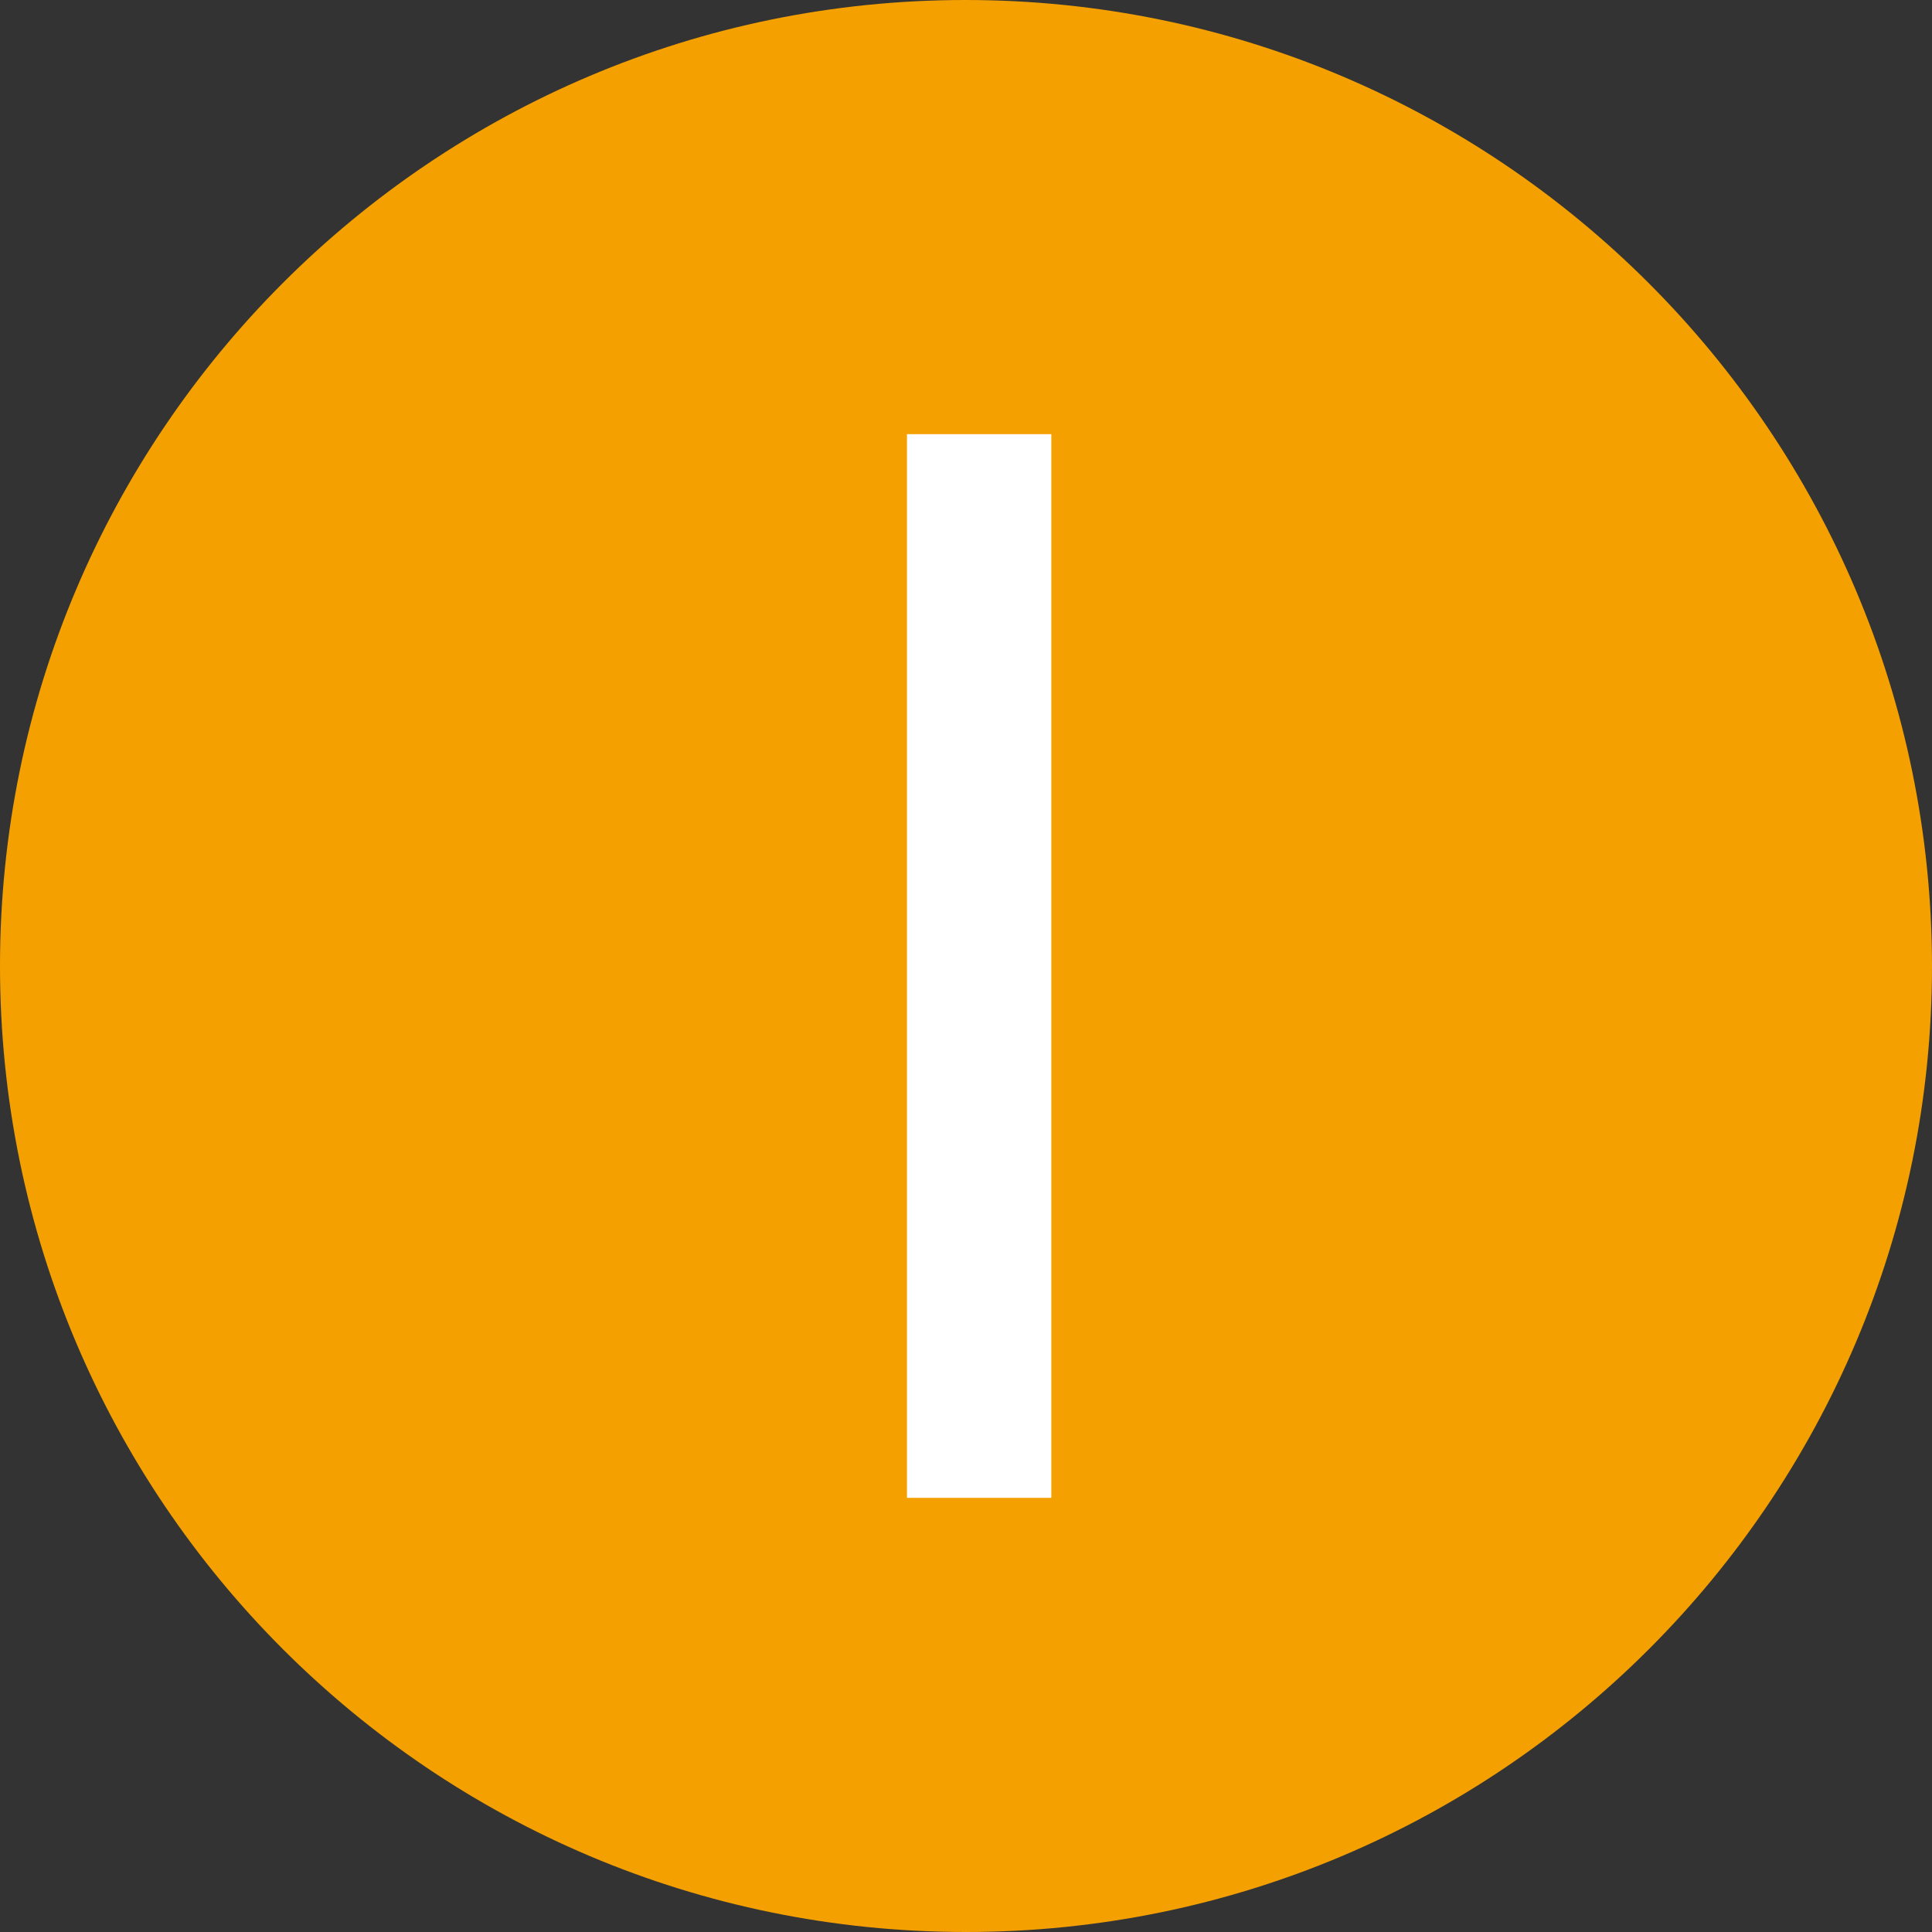
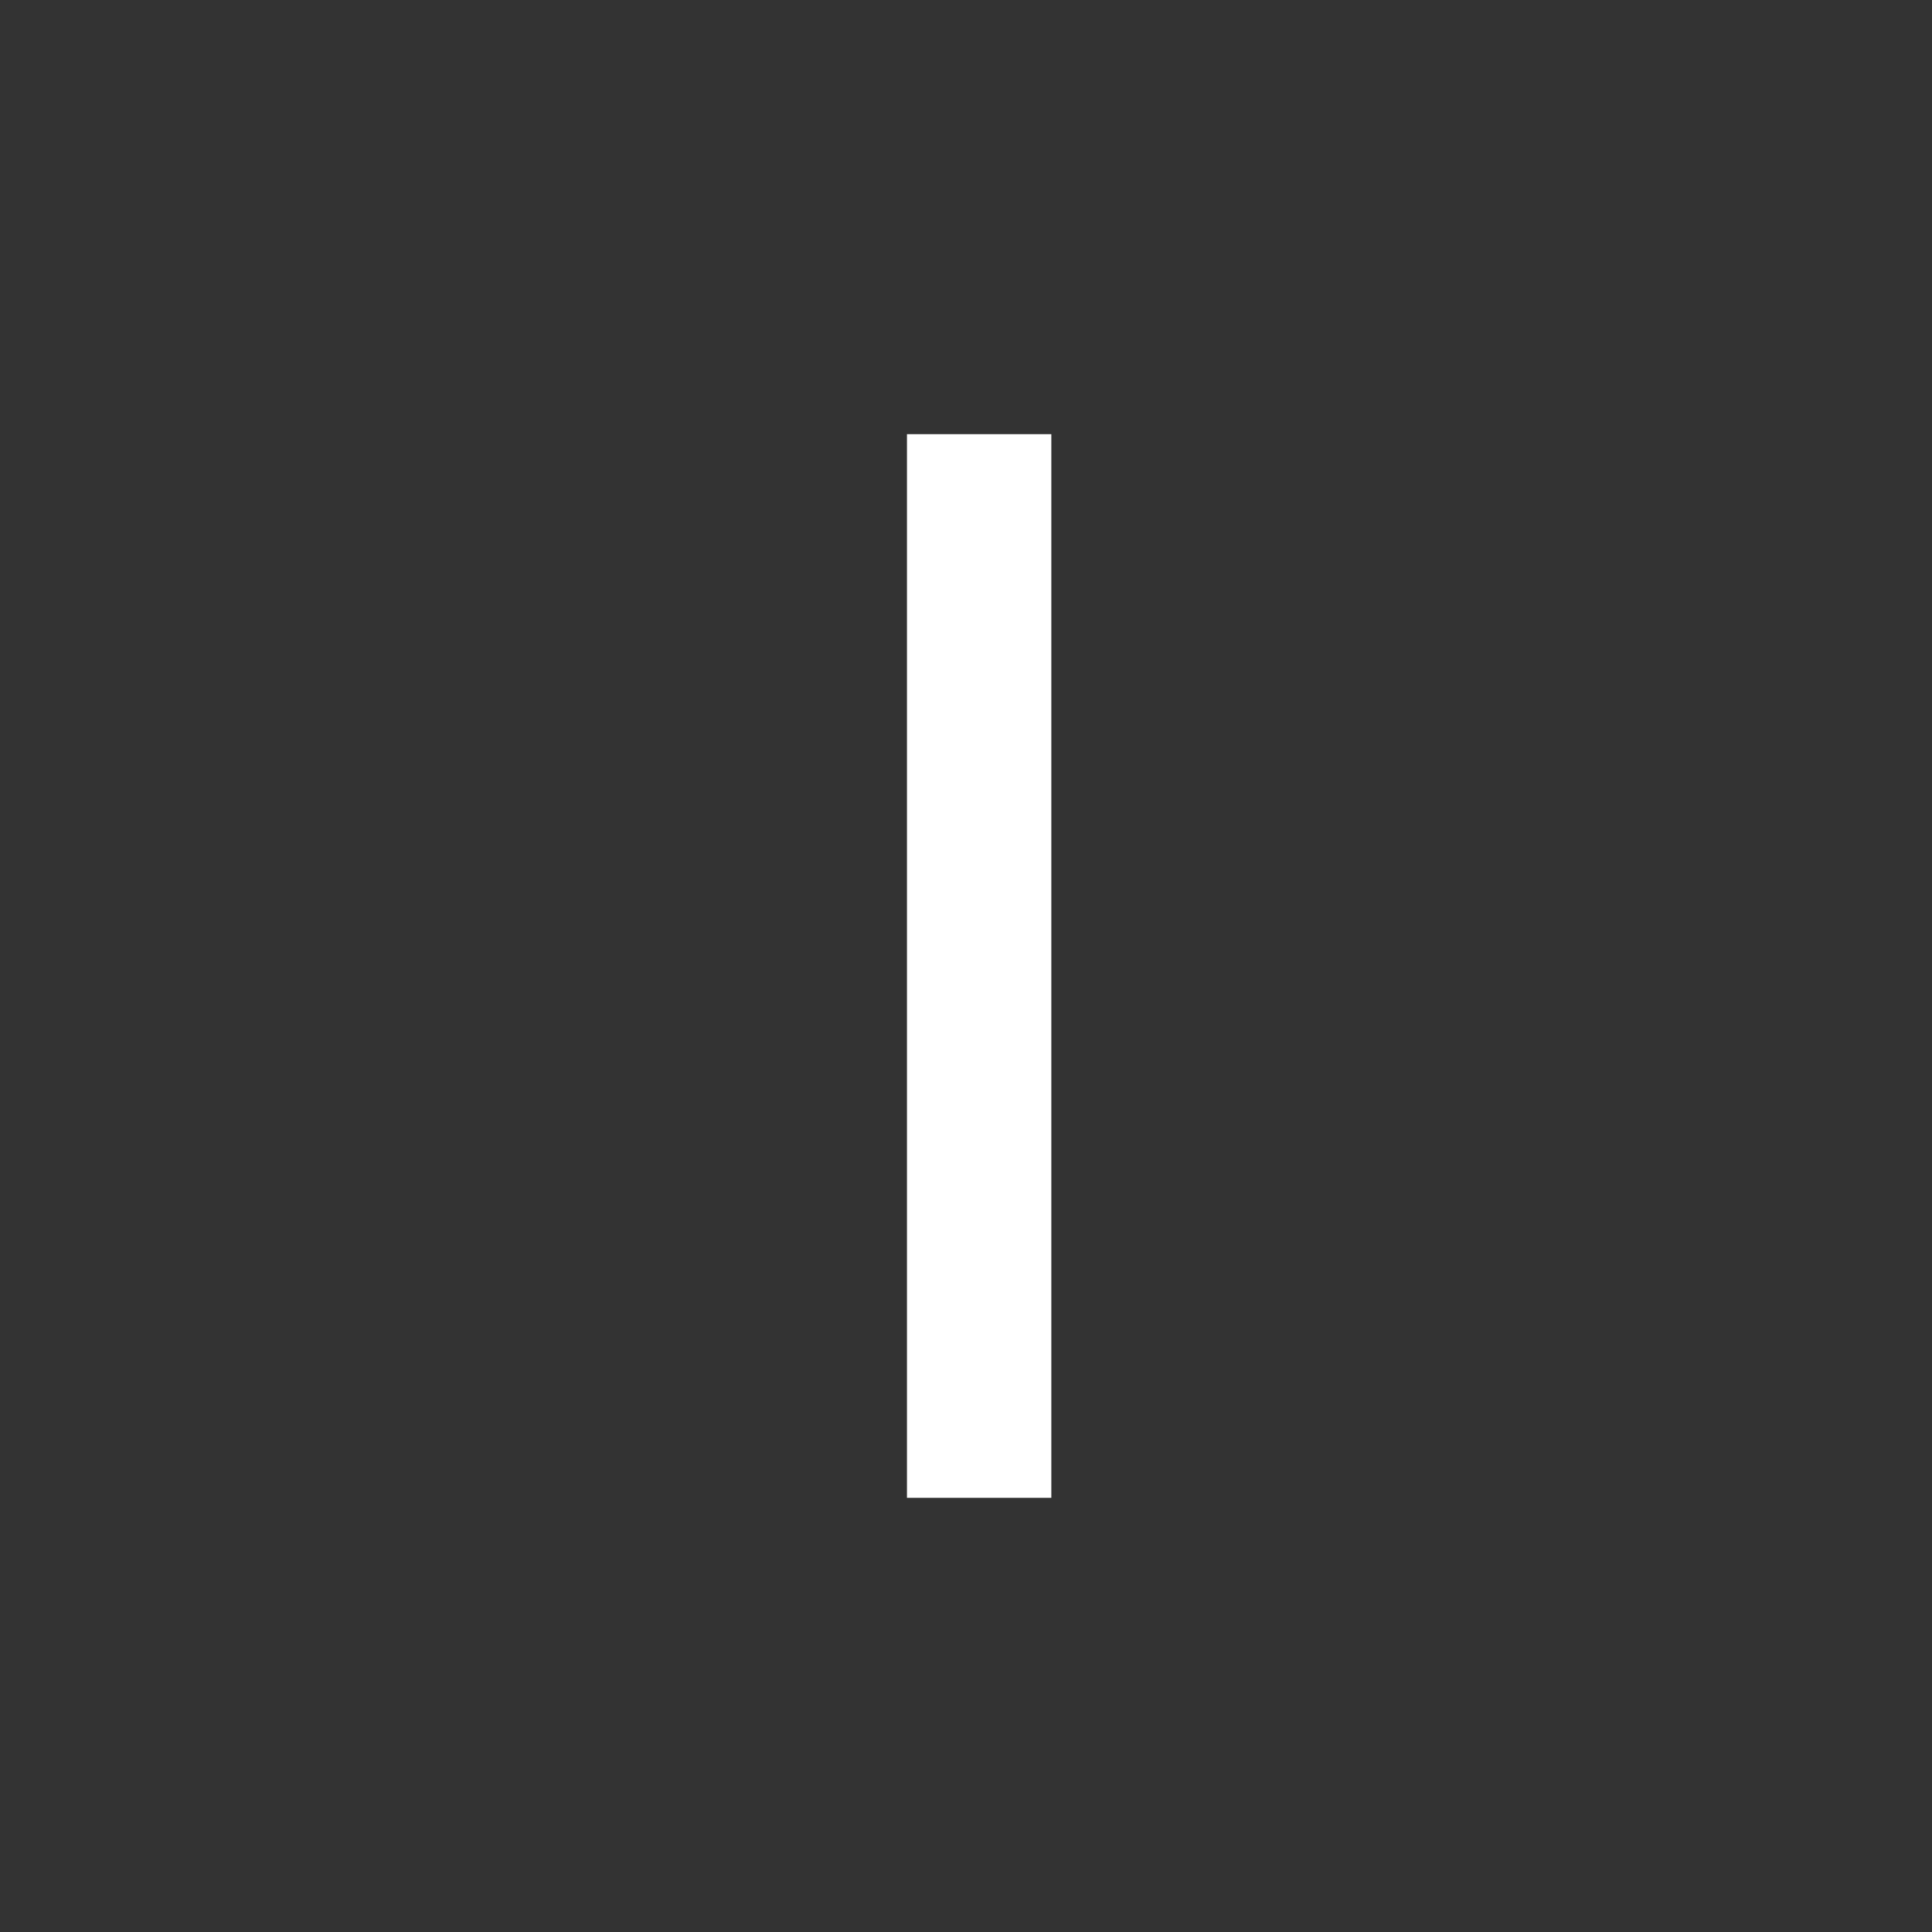
<svg xmlns="http://www.w3.org/2000/svg" data-name="Layer 2" viewBox="0 0 36 36">
  <rect x="0" y="0" width="36" height="36" fill="#333333" stroke="none" />
-   <path d="M36 18c0 9.94-8.06 18-18 18-9.95 0-18-8.06-18-18S8.06 0 17.99 0c9.94 0 18 8.06 18.01 18z" fill="#f4a000" />
  <path d="M16.9 8.09h2.69v19.82H16.9V8.09z" fill="#fff" />
</svg>